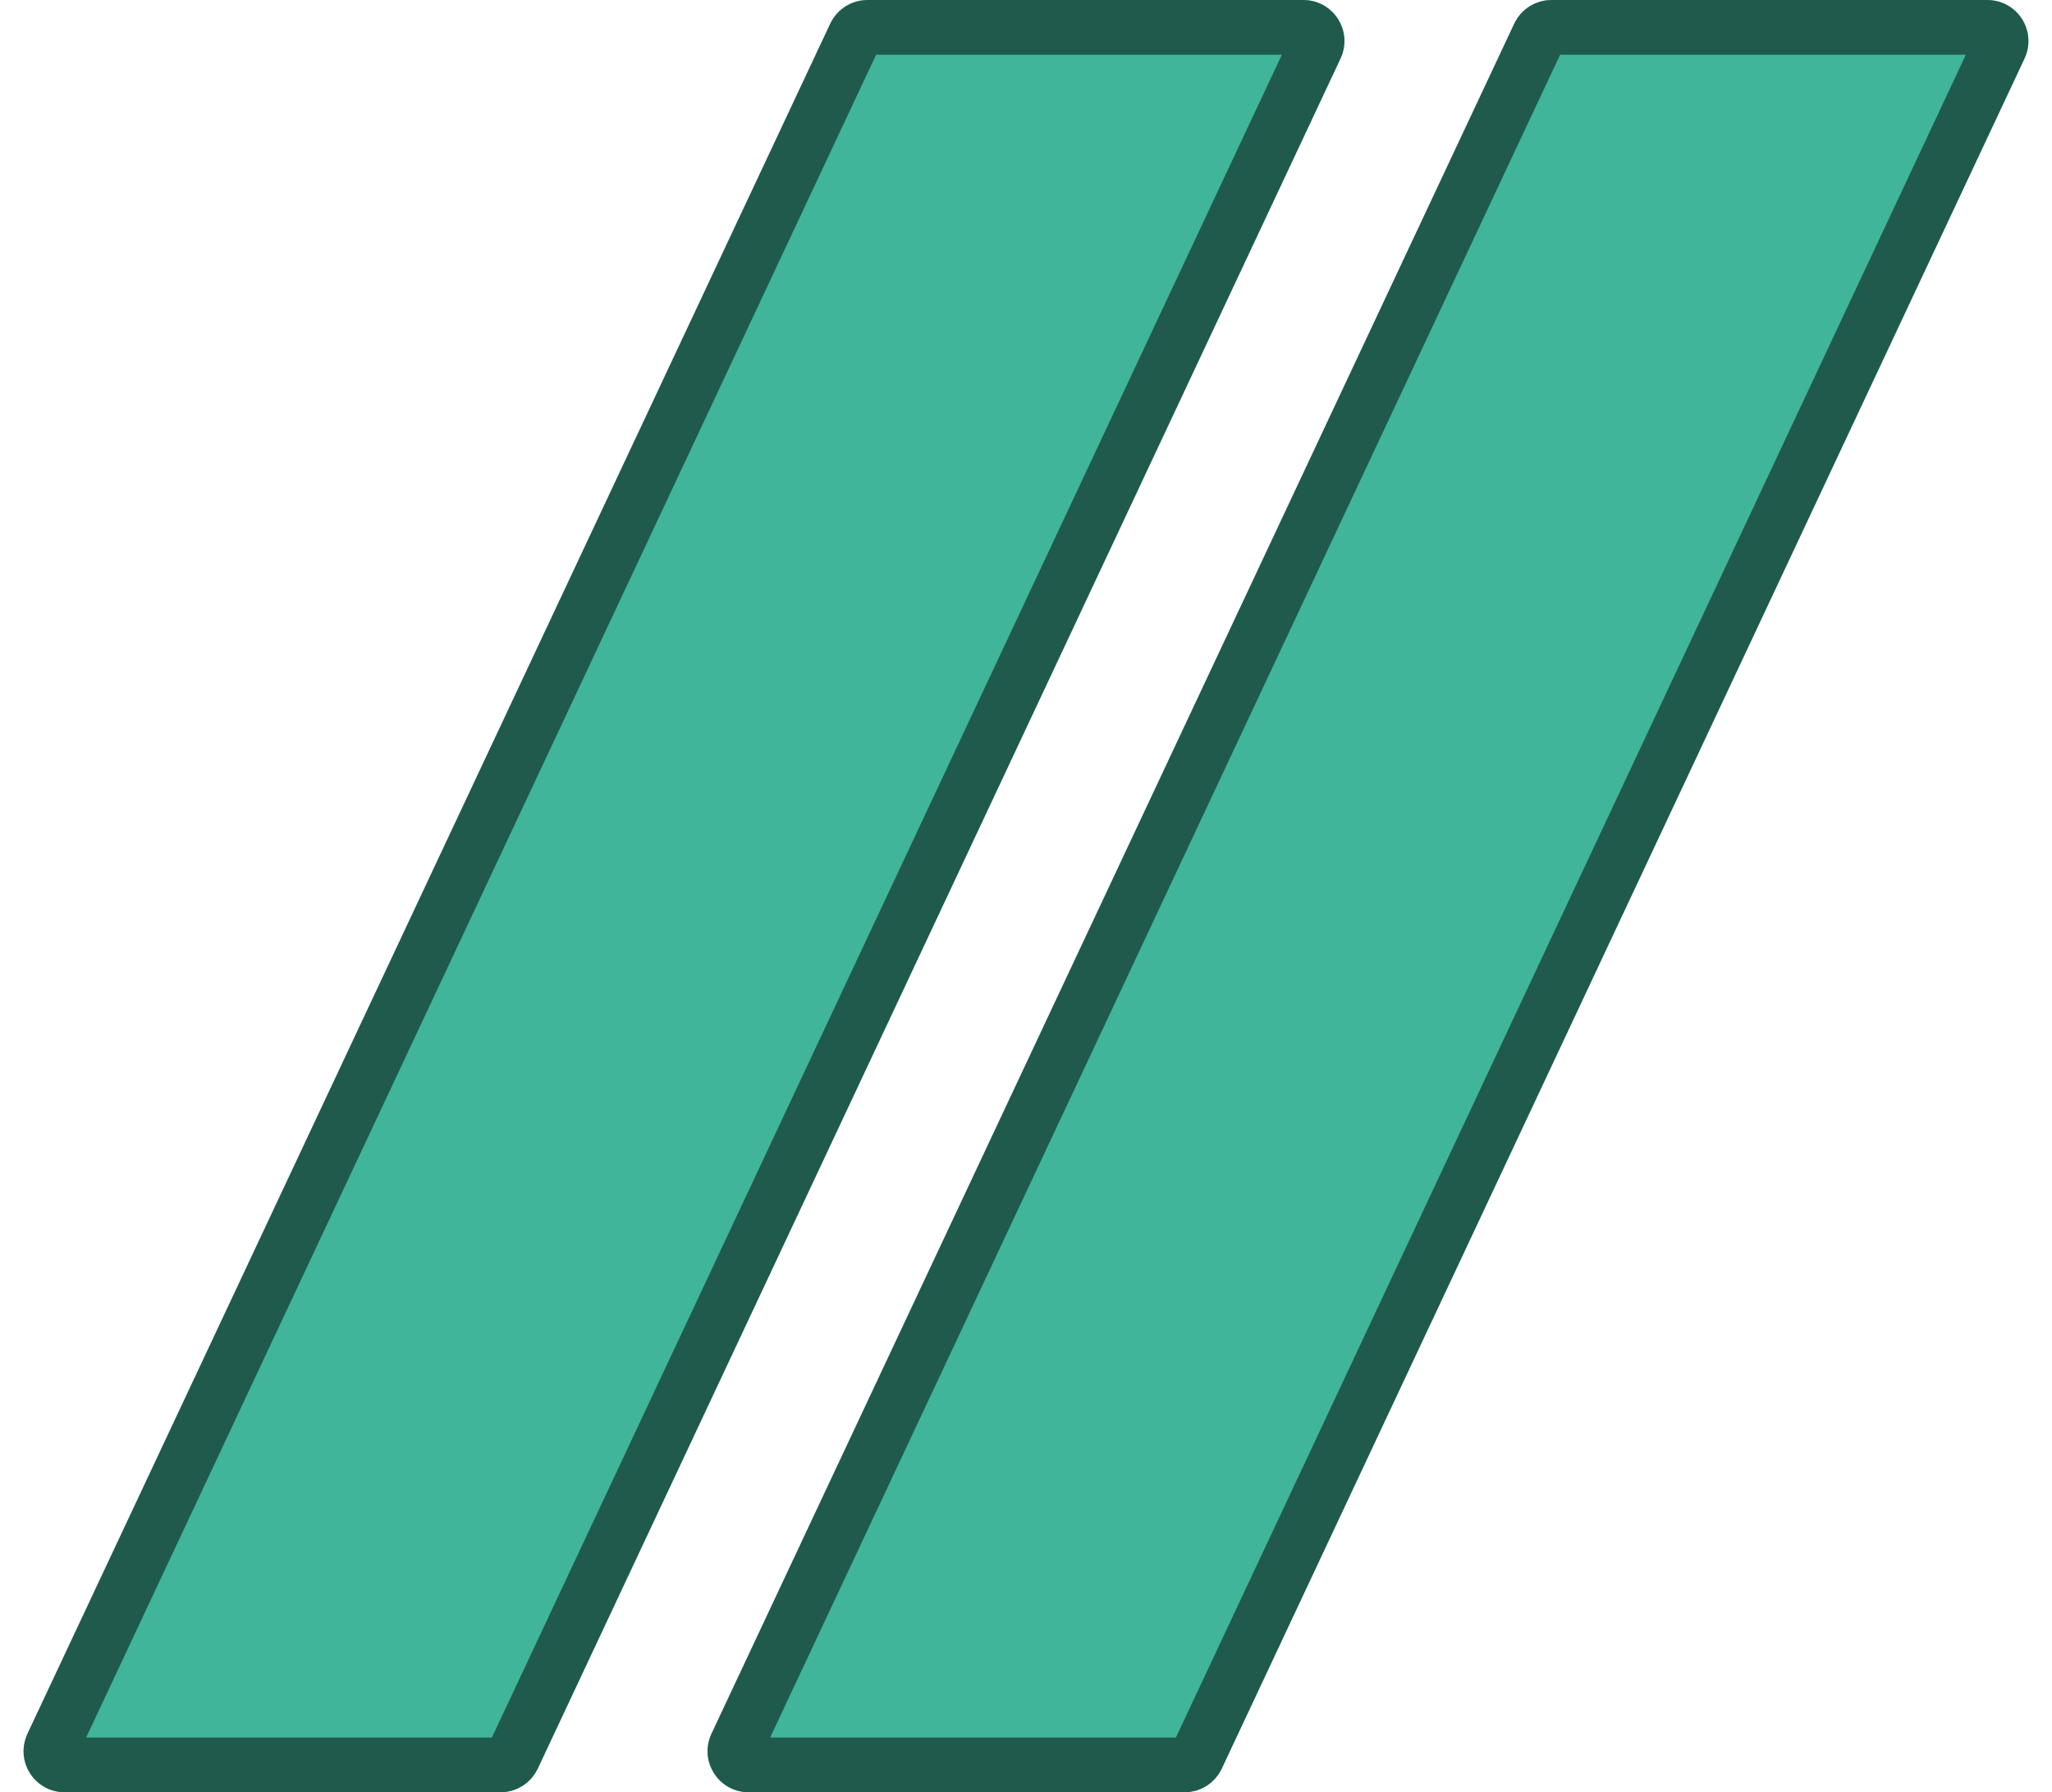
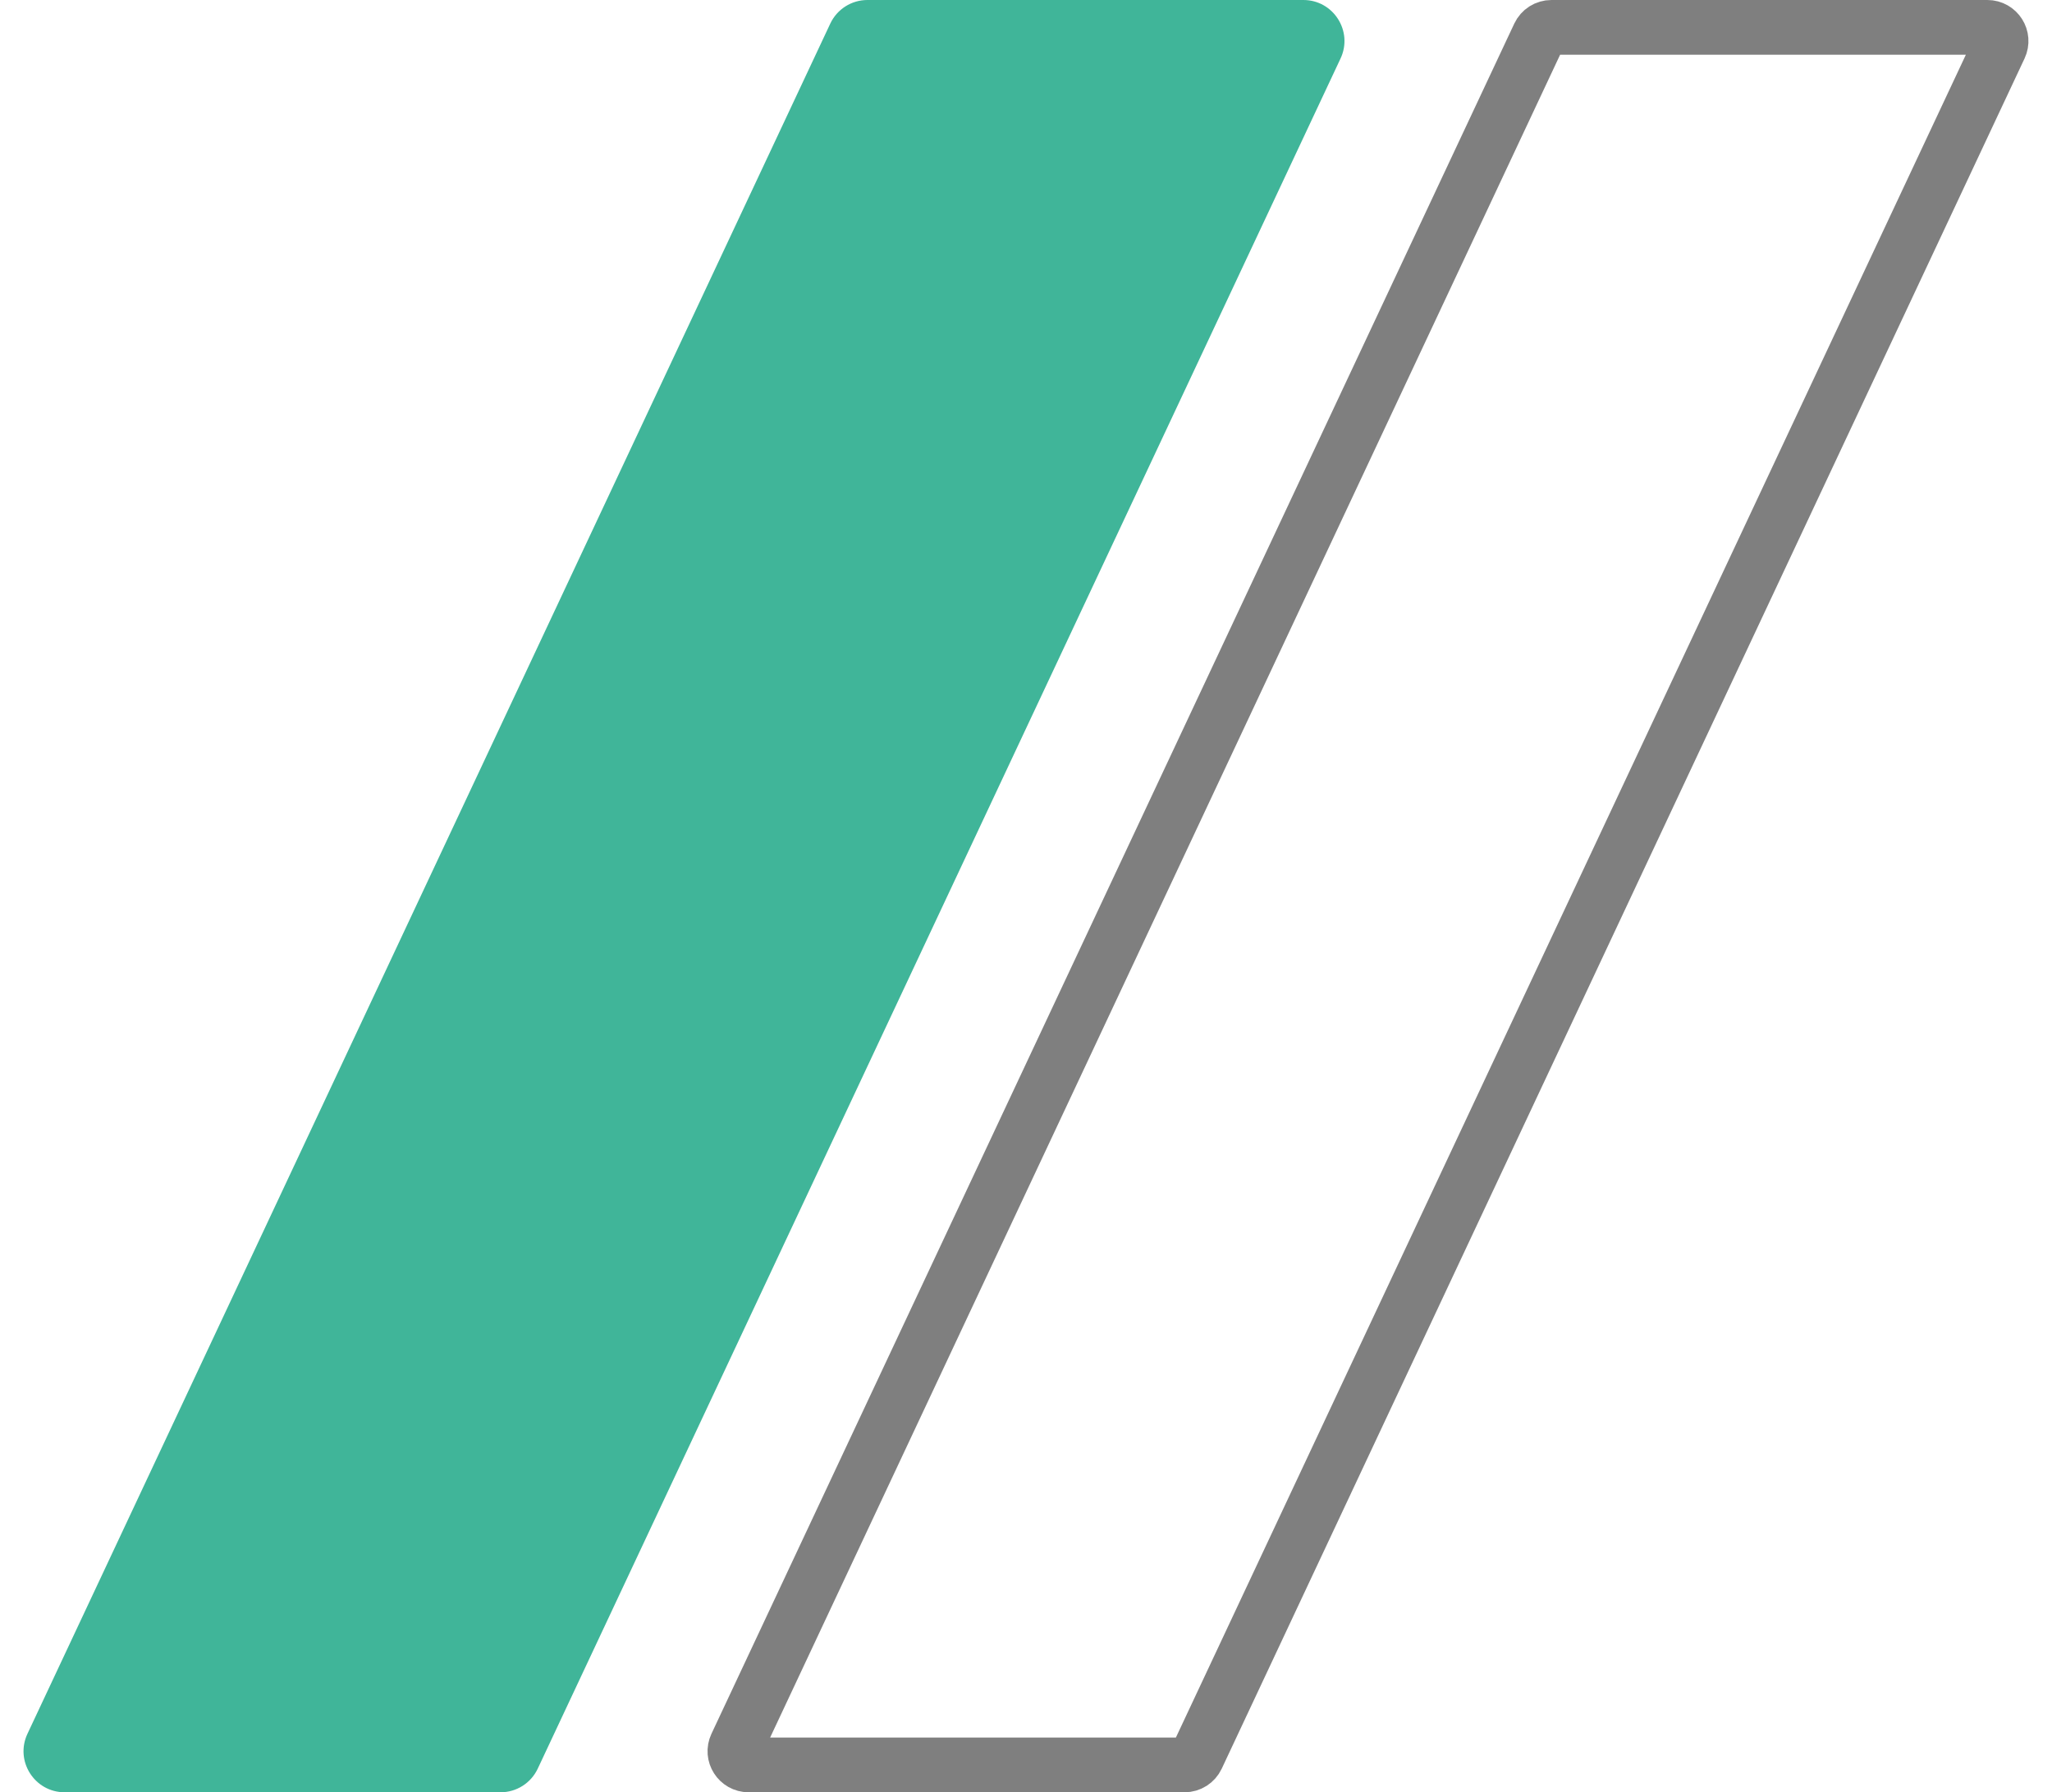
<svg xmlns="http://www.w3.org/2000/svg" width="150" height="131" viewBox="0 0 150 131" fill="none">
-   <path d="M86.592 131C87.755 131 88.813 130.328 89.308 129.275L147.993 4.275C148.927 2.285 147.475 -4.26078e-06 145.277 -4.16471e-06L113.408 -2.77165e-06C112.245 -2.72082e-06 111.187 0.672 110.692 1.725L52.007 126.725C51.073 128.715 52.525 131 54.723 131L86.592 131Z" fill="#40B599" />
  <path d="M86.592 129C86.98 129 87.332 128.776 87.497 128.425L146.183 3.425C146.494 2.762 146.01 2 145.277 2L113.408 2C113.02 2 112.668 2.224 112.503 2.575L53.817 127.575C53.506 128.238 53.99 129 54.723 129L86.592 129Z" stroke="black" stroke-opacity="0.5" stroke-width="4" stroke-linejoin="round" />
  <path d="M36.592 131C37.755 131 38.813 130.328 39.308 129.275L97.993 4.275C98.927 2.285 97.475 -4.26078e-06 95.277 -4.16471e-06L63.408 -2.77165e-06C62.245 -2.72082e-06 61.187 0.672 60.693 1.725L2.007 126.725C1.073 128.715 2.525 131 4.723 131L36.592 131Z" fill="#40B599" />
-   <path d="M36.592 129C36.98 129 37.332 128.776 37.497 128.425L96.183 3.425C96.494 2.762 96.01 2 95.277 2L63.408 2C63.02 2 62.668 2.224 62.503 2.575L3.817 127.575C3.506 128.238 3.99 129 4.723 129L36.592 129Z" stroke="black" stroke-opacity="0.5" stroke-width="4" stroke-linejoin="round" />
</svg>